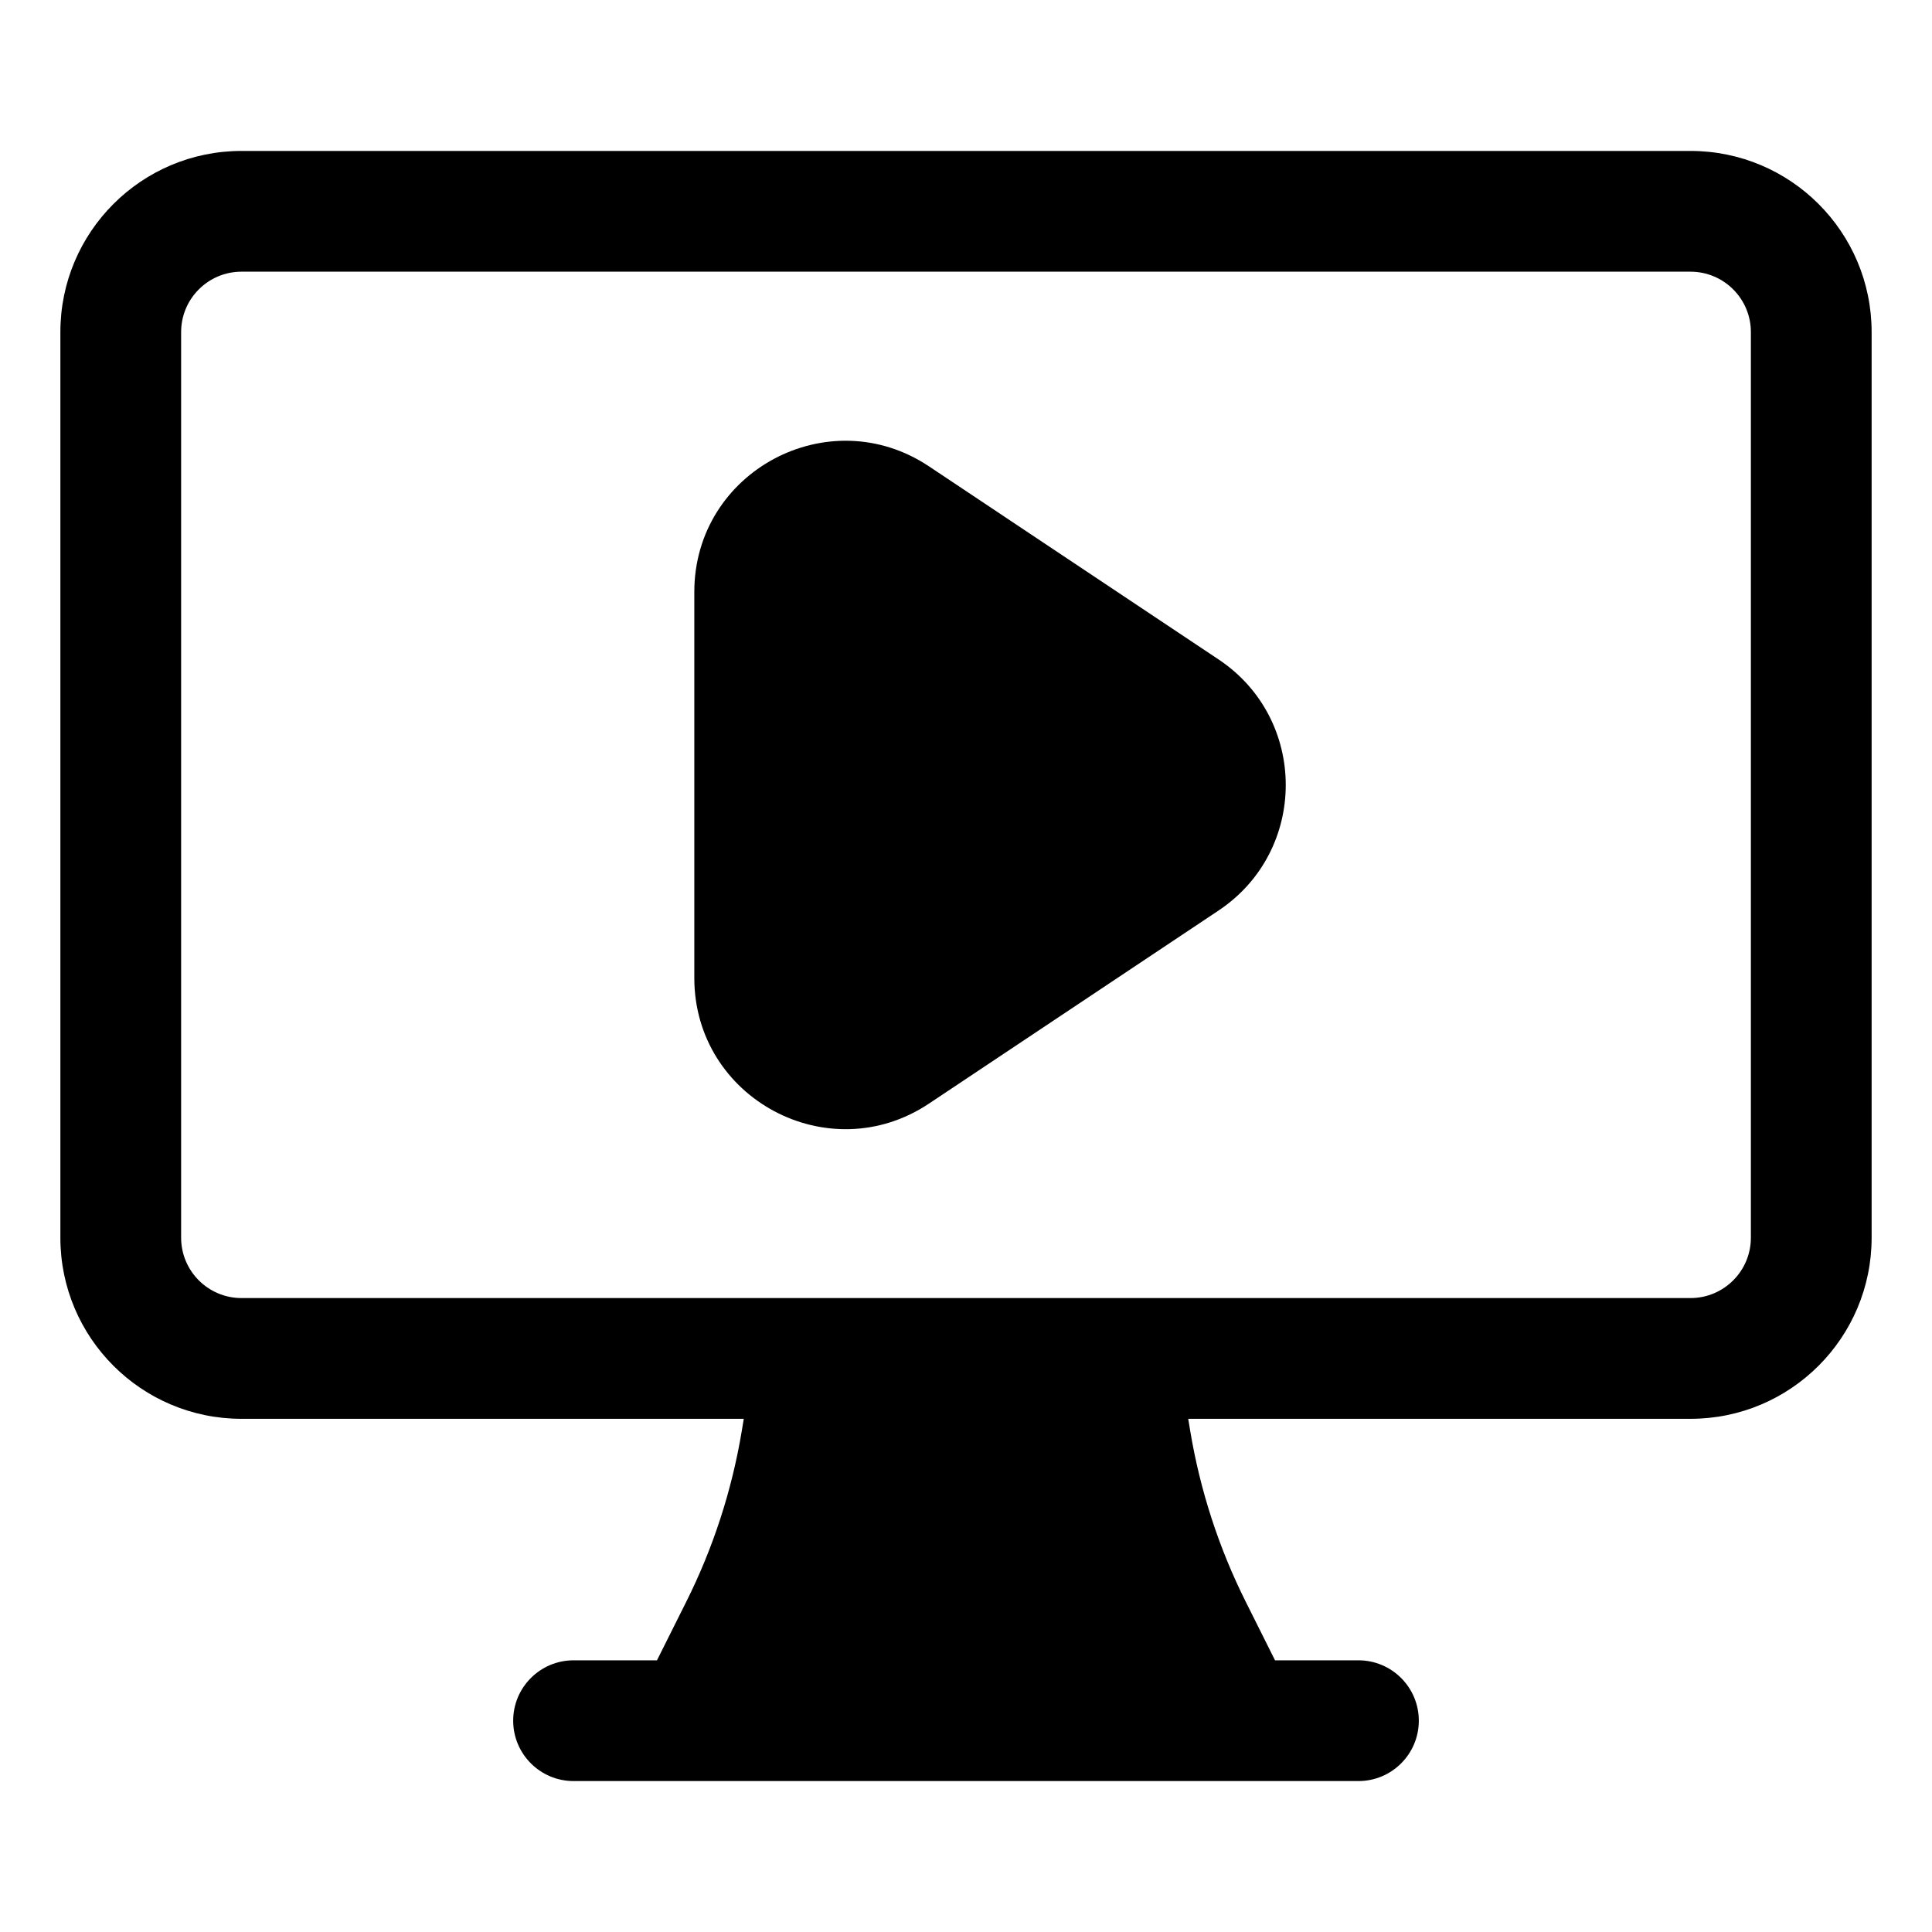
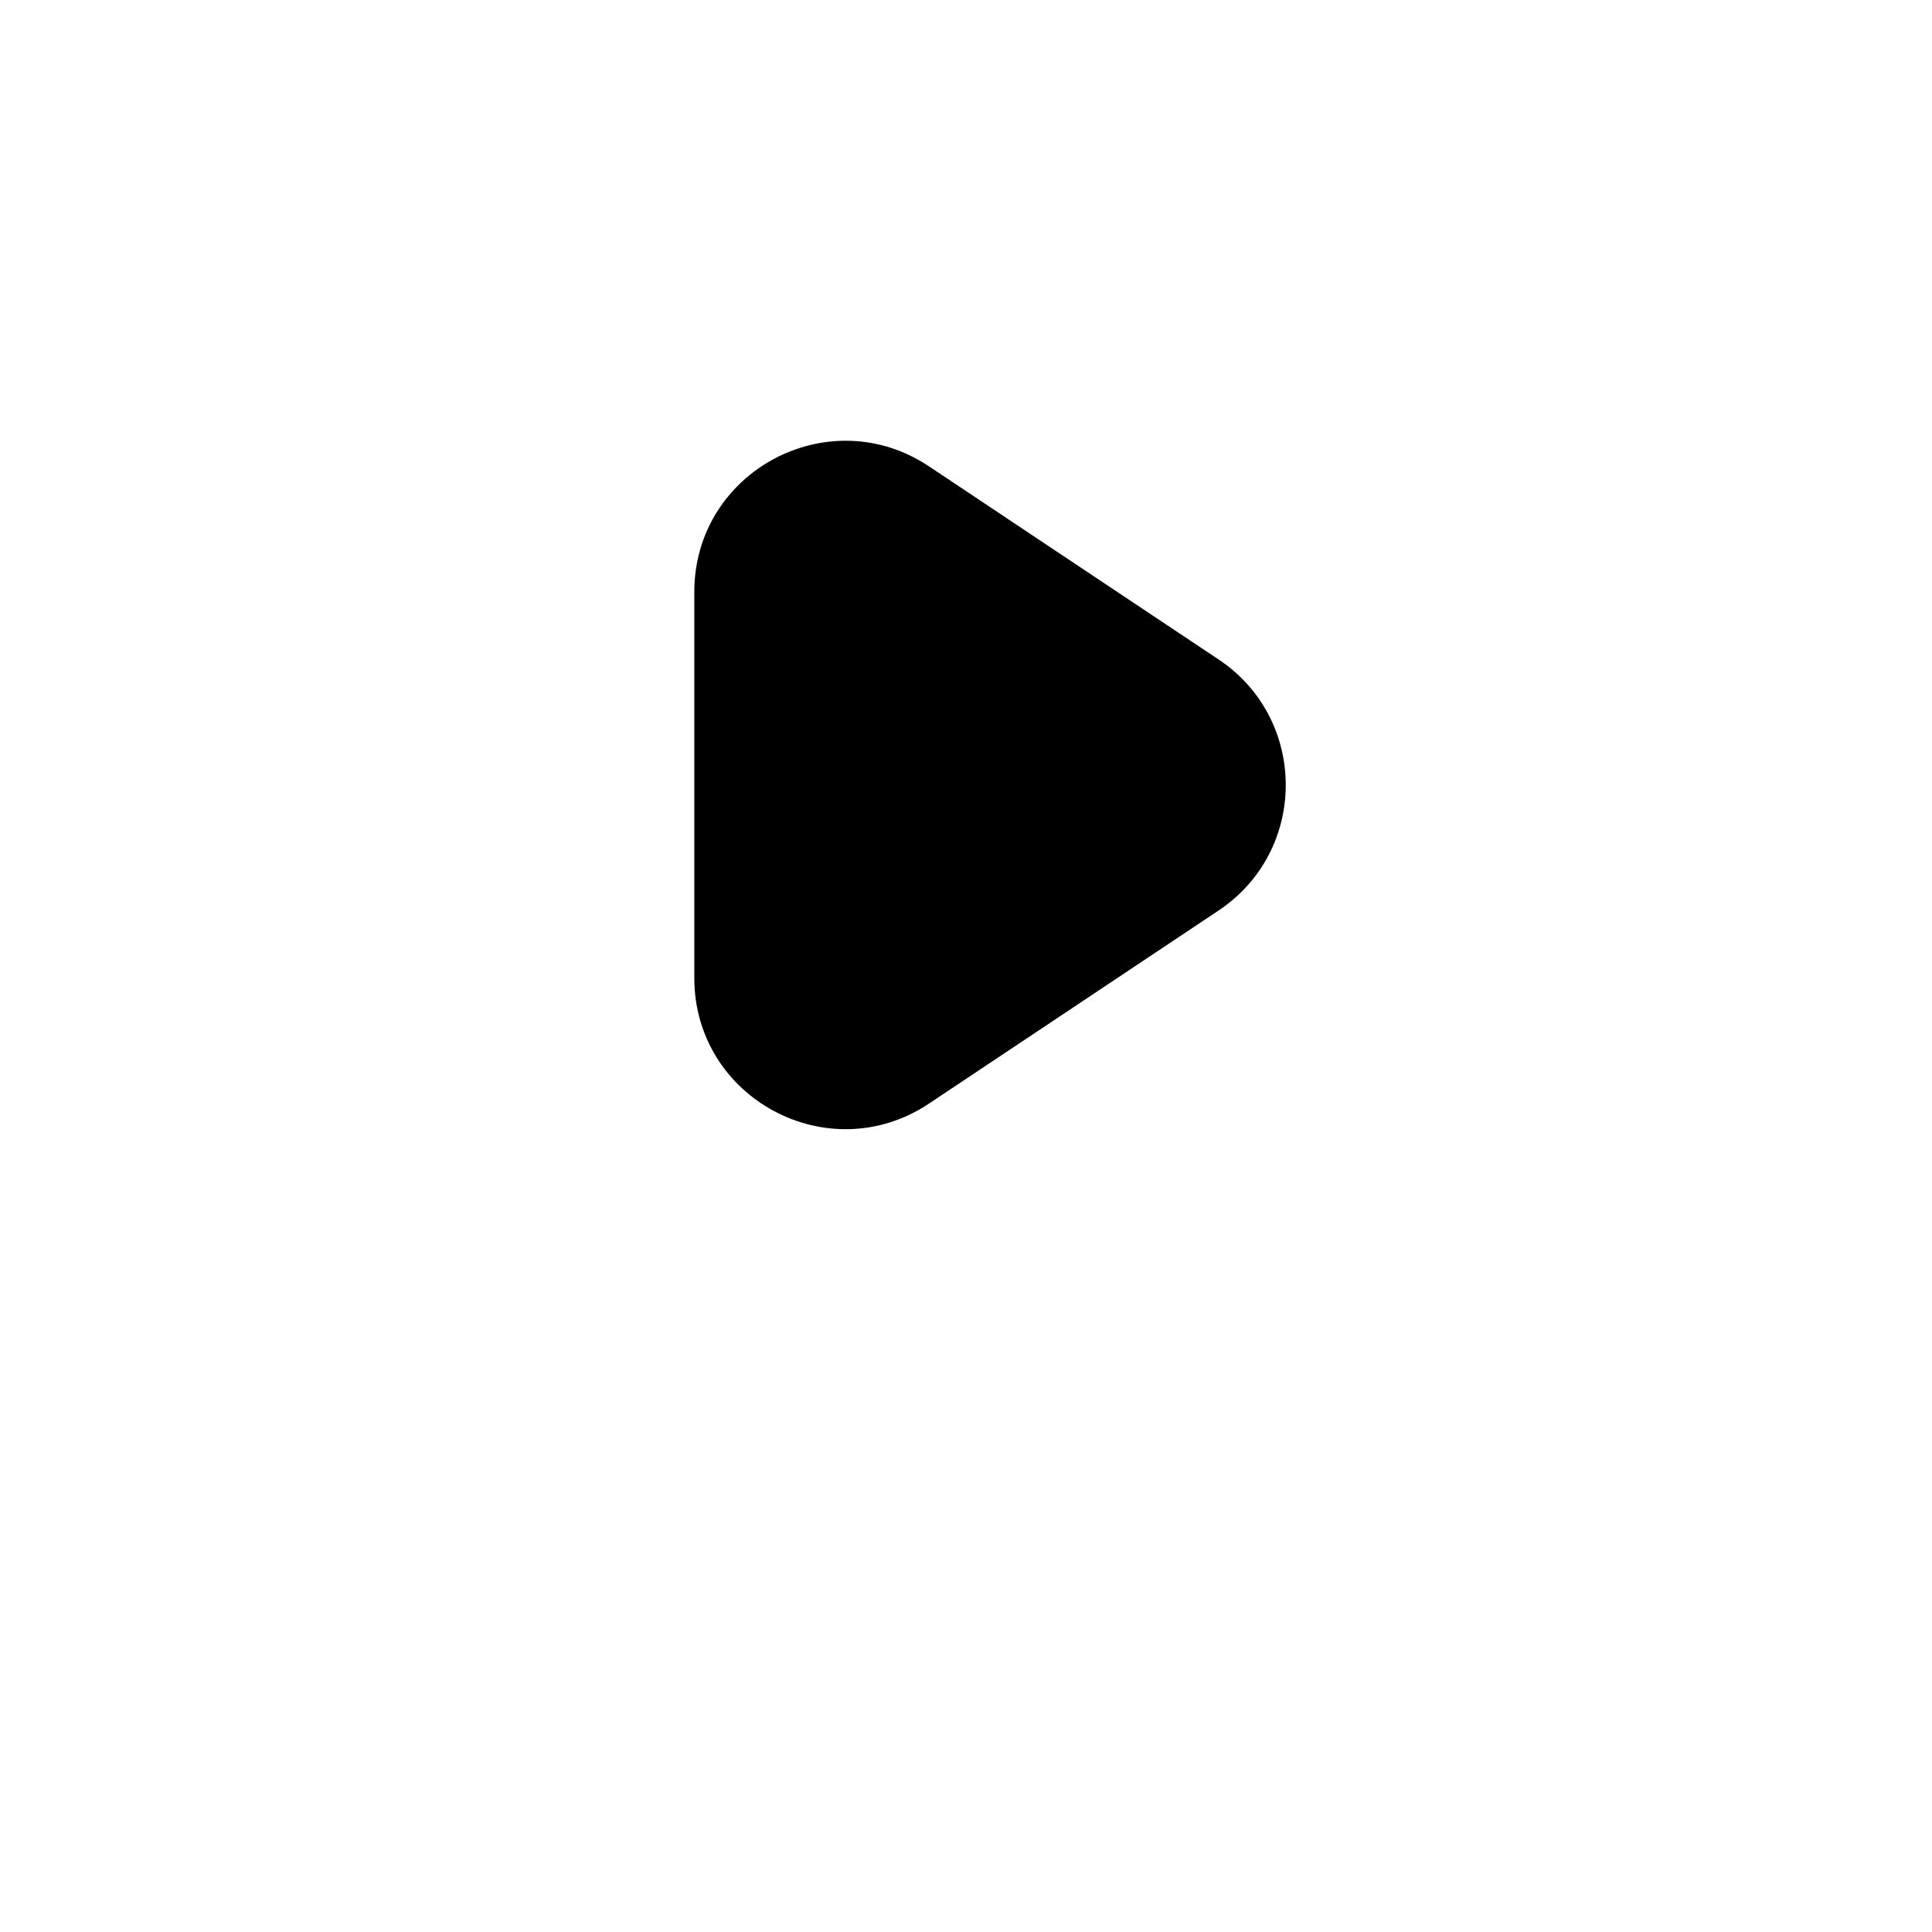
<svg xmlns="http://www.w3.org/2000/svg" width="40" height="40" viewBox="0 0 40 40" fill="none">
  <path fill-rule="evenodd" clip-rule="evenodd" d="M14.375 20.248C14.375 22.744 17.157 24.233 19.233 22.849L25.228 18.852C27.084 17.615 27.084 14.889 25.228 13.652L19.233 9.655C17.157 8.271 14.375 9.759 14.375 12.255V20.248Z" fill="black" />
-   <path fill-rule="evenodd" clip-rule="evenodd" d="M35 3.125C37.071 3.125 38.75 4.804 38.75 6.875V25.625C38.75 27.696 37.071 29.375 35 29.375H24.601L24.643 29.63C24.848 30.859 25.235 32.051 25.793 33.165L26.398 34.375H28.125C28.815 34.375 29.375 34.935 29.375 35.625C29.375 36.315 28.815 36.875 28.125 36.875H11.875C11.185 36.875 10.625 36.315 10.625 35.625C10.625 34.935 11.185 34.375 11.875 34.375H13.602L14.207 33.165C14.765 32.051 15.152 30.859 15.357 29.63L15.399 29.375H5C2.929 29.375 1.25 27.696 1.25 25.625V6.875C1.25 4.804 2.929 3.125 5 3.125H35ZM3.75 25.625C3.75 26.315 4.31 26.875 5 26.875H35C35.69 26.875 36.25 26.315 36.25 25.625V6.875C36.25 6.185 35.69 5.625 35 5.625H5C4.31 5.625 3.75 6.185 3.75 6.875V25.625Z" fill="black" />
</svg>